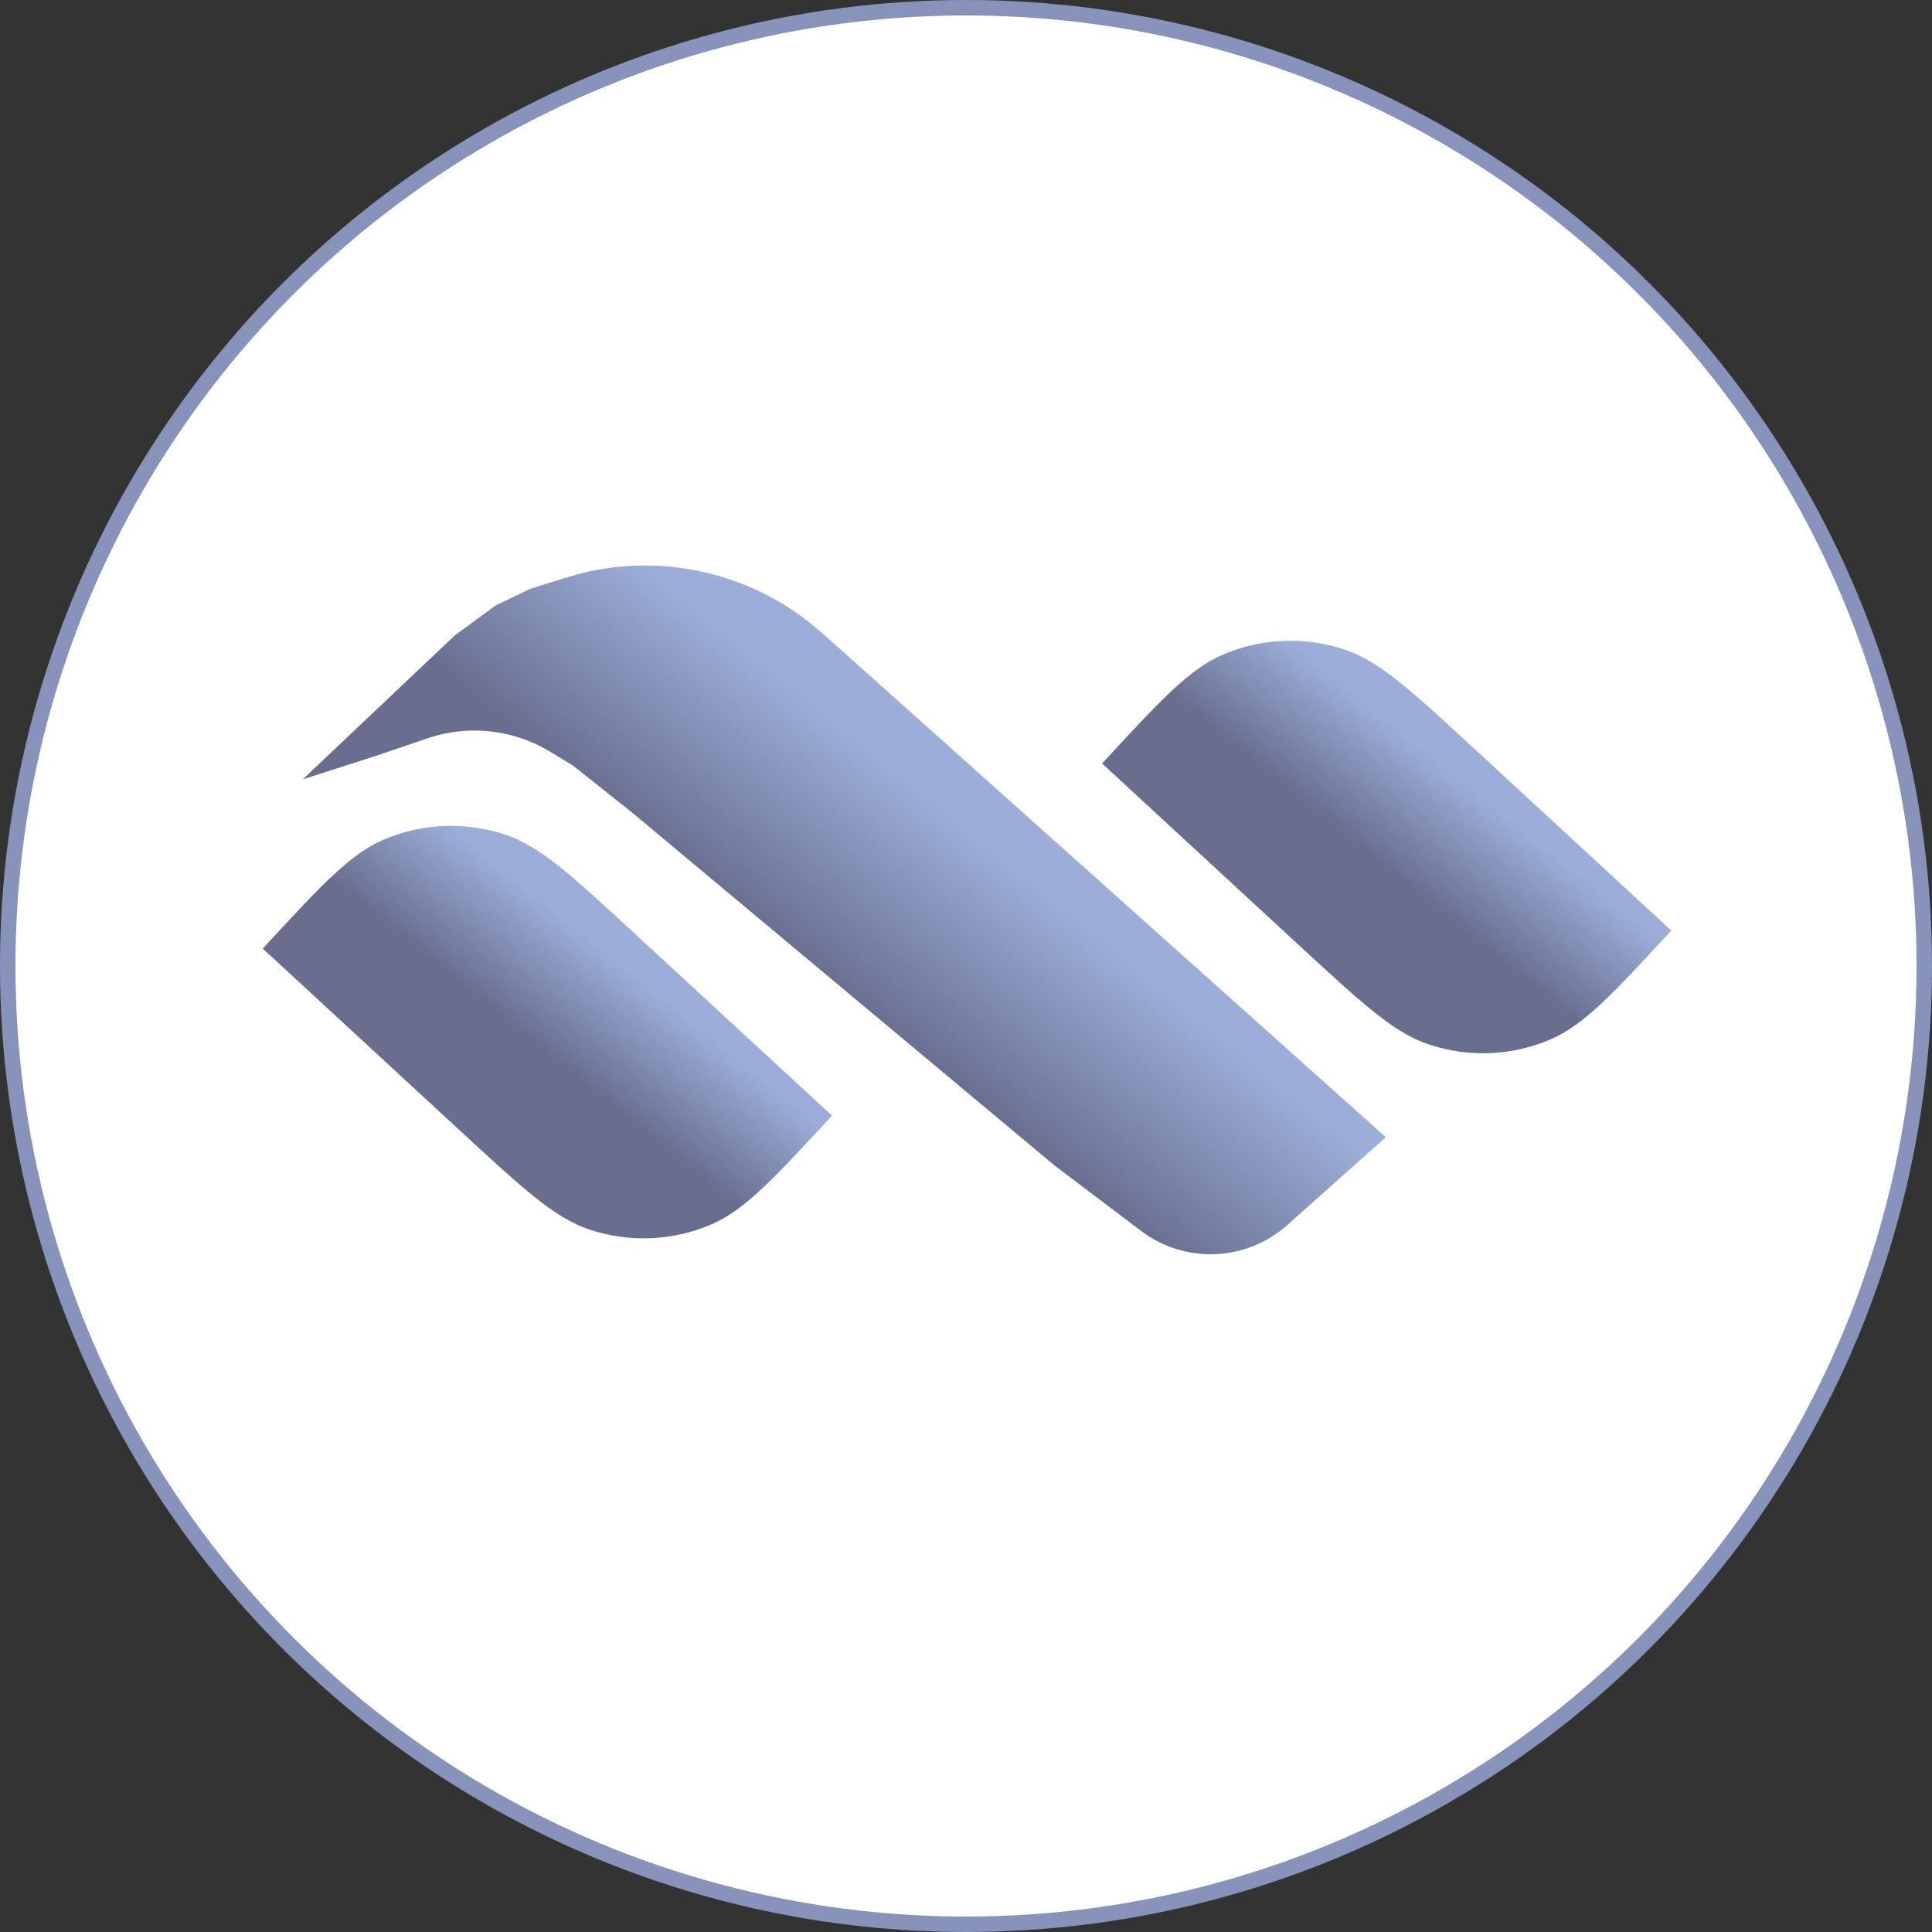
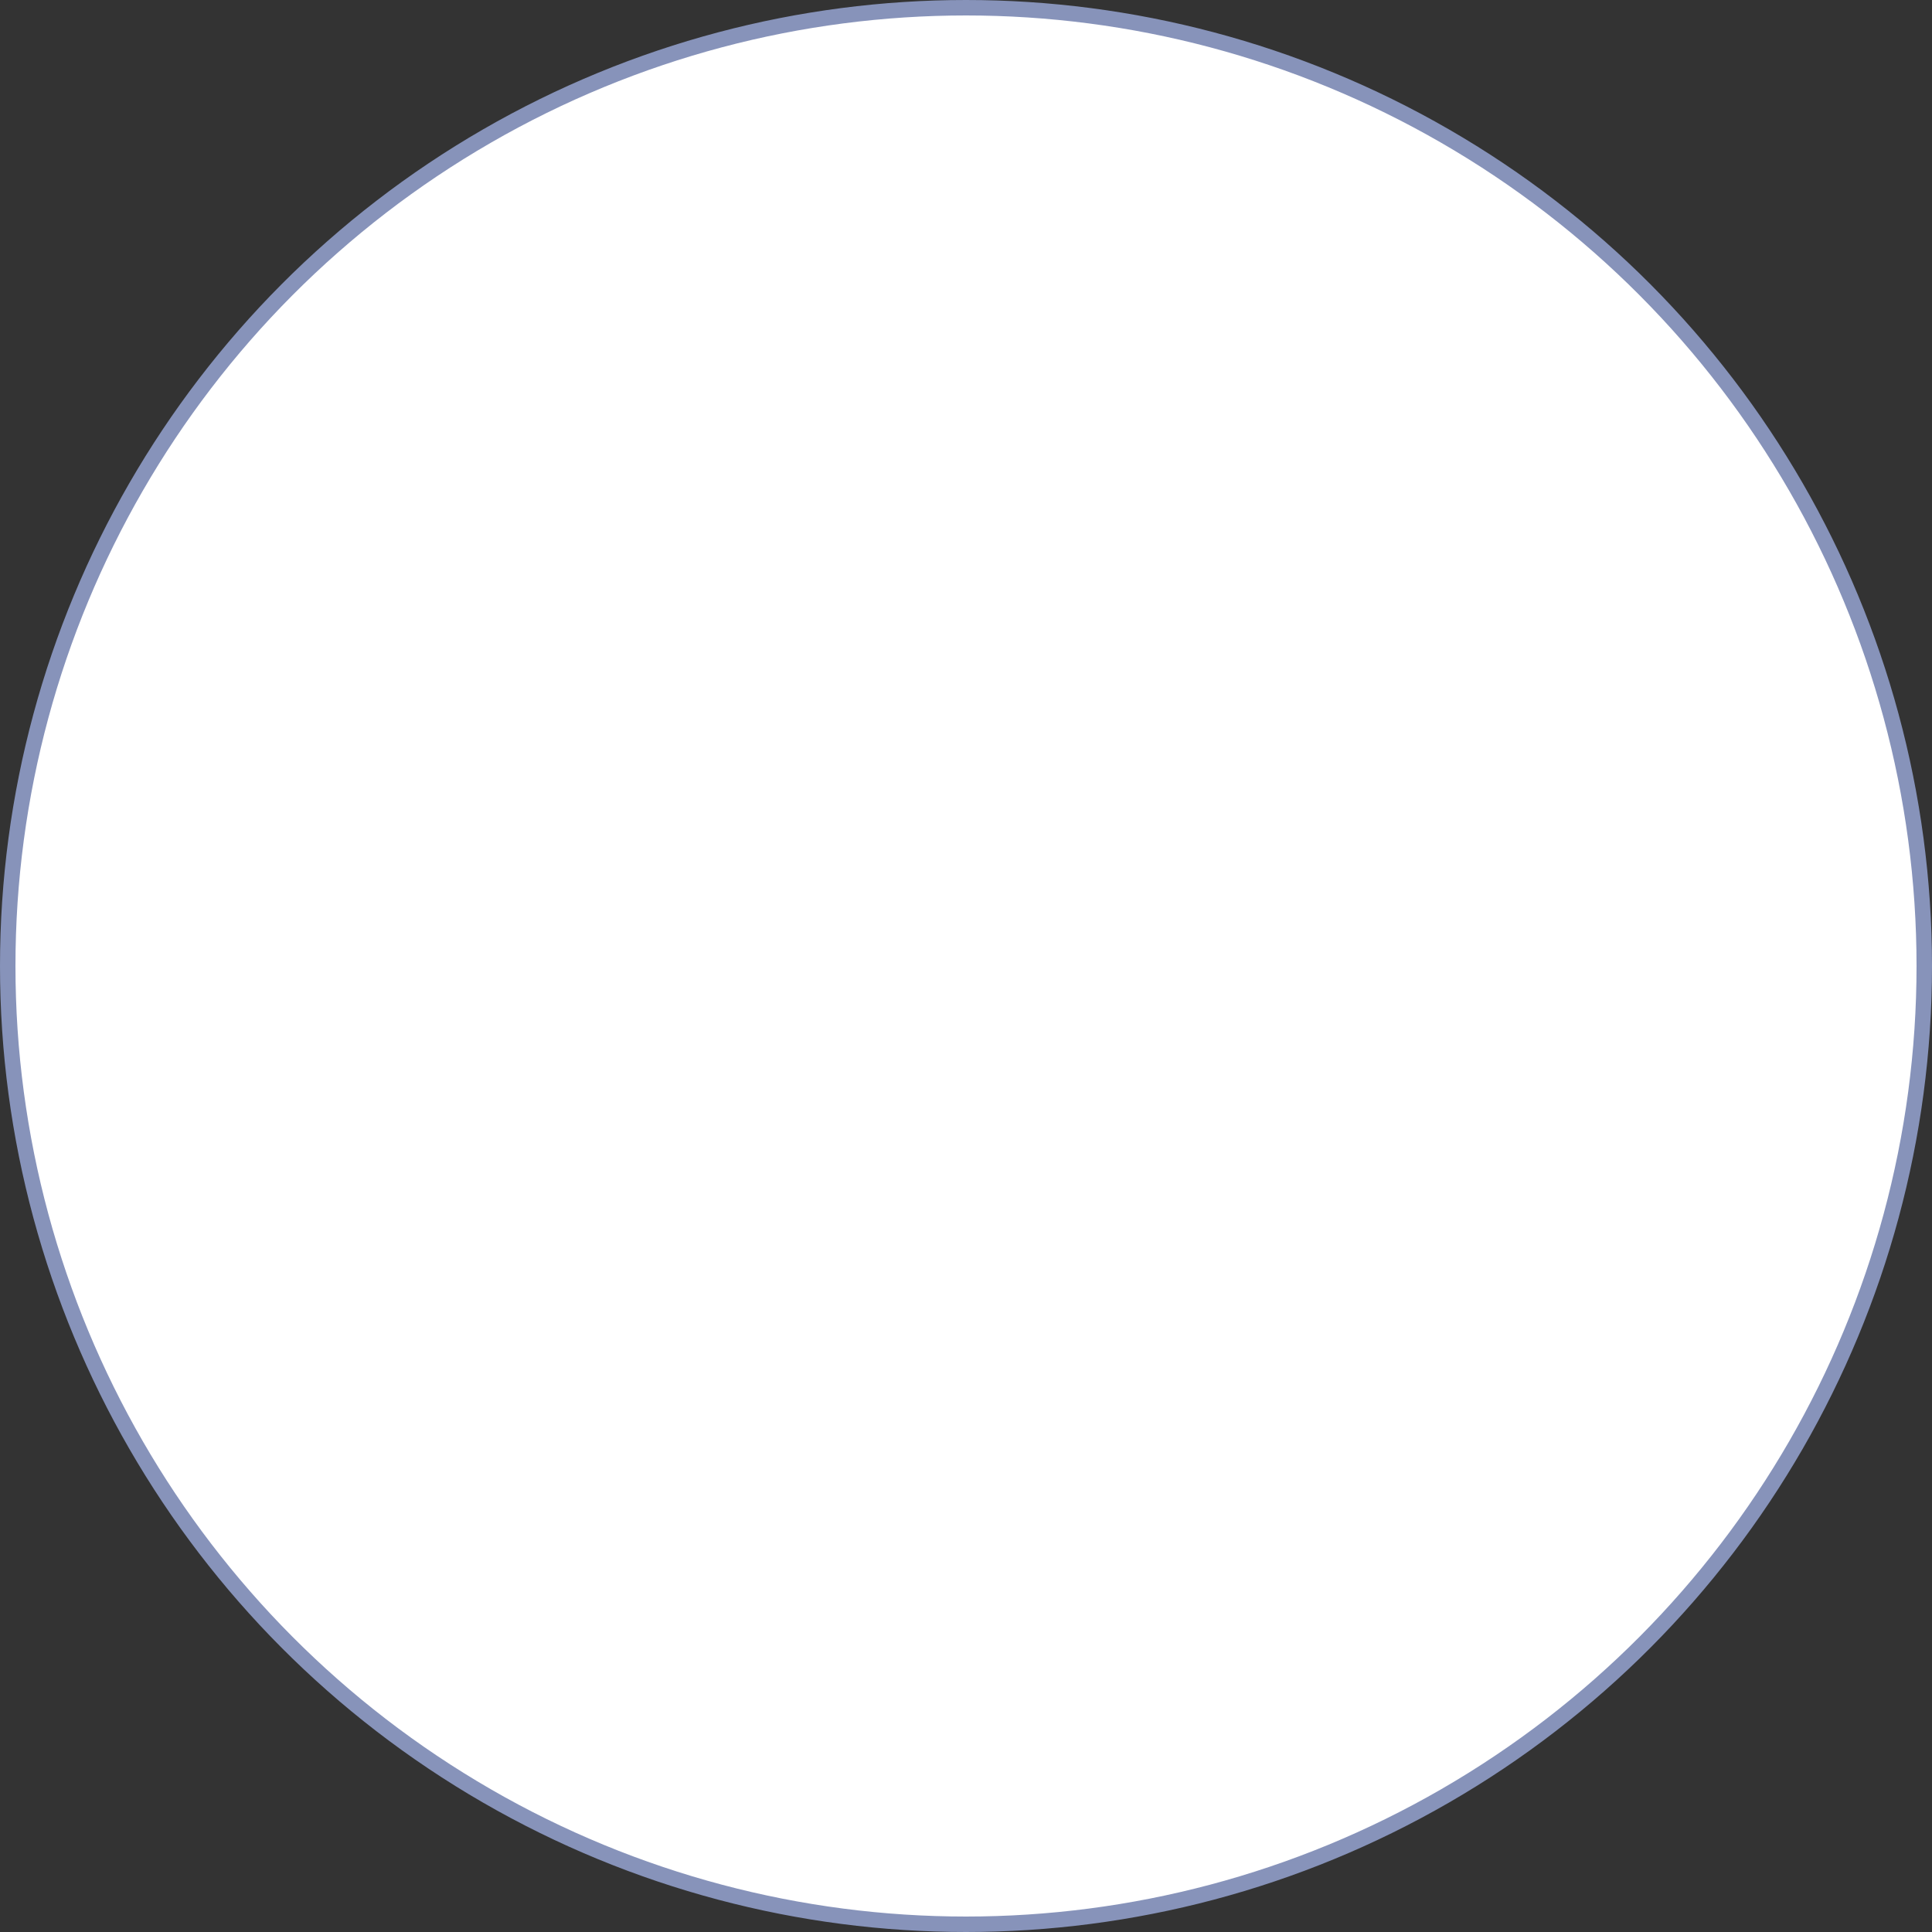
<svg xmlns="http://www.w3.org/2000/svg" width="125" height="125" viewBox="0 0 125 125" fill="none">
  <rect x="0" y="0" width="125" height="125" fill="#333333" stroke="none" />
  <circle cx="62.5" cy="62.5" r="62" fill="white" stroke="#8793BA" />
-   <path d="M17 61.373C20.765 57.294 22.647 55.255 24.83 54.323C27.328 53.256 30.13 53.144 32.705 54.007C34.955 54.762 36.995 56.644 41.074 60.409L53.828 72.181V72.181C50.063 76.26 48.181 78.299 45.998 79.231C43.5 80.298 40.698 80.41 38.123 79.547C35.873 78.792 33.833 76.91 29.754 73.145L17 61.373V61.373Z" fill="url(#paint0_linear_63_616)" fill-opacity="0.87" />
-   <path d="M71.305 49.398C75.07 45.319 76.952 43.279 79.135 42.348C81.632 41.281 84.435 41.169 87.01 42.032C89.26 42.786 91.299 44.669 95.378 48.434L108.132 60.205V60.205C104.368 64.284 102.485 66.324 100.303 67.256C97.805 68.322 95.003 68.435 92.428 67.571C90.178 66.817 88.138 64.934 84.059 61.17L71.305 49.398V49.398Z" fill="url(#paint1_linear_63_616)" fill-opacity="0.87" />
-   <path d="M34.275 38.111C36.435 37.423 37.516 37.079 38.561 36.884C43.091 36.037 47.771 37.039 51.557 39.666C52.431 40.272 53.276 41.028 54.966 42.54L89.662 73.575L83.268 79.276V79.276C80.608 81.629 76.657 81.781 73.824 79.638L68.227 75.406L40.959 52.624L37.089 49.545L35.6 48.64C33.667 47.465 31.376 47.023 29.144 47.395V47.395C28.636 47.48 28.137 47.606 27.649 47.772L24.511 48.842L19.585 50.425L29.437 41.101L32.076 39.166L34.275 38.111V38.111Z" fill="url(#paint2_linear_63_616)" fill-opacity="0.87" />
  <defs>
    <linearGradient id="paint0_linear_63_616" x1="38.526" y1="61.082" x2="33.838" y2="66.891" gradientUnits="userSpaceOnUse">
      <stop stop-color="#8CA1D2" />
      <stop offset="1" stop-color="#53597F" />
    </linearGradient>
    <linearGradient id="paint1_linear_63_616" x1="92.831" y1="49.106" x2="88.143" y2="54.915" gradientUnits="userSpaceOnUse">
      <stop stop-color="#8CA1D2" />
      <stop offset="1" stop-color="#53597F" />
    </linearGradient>
    <linearGradient id="paint2_linear_63_616" x1="60.01" y1="51.625" x2="51.552" y2="61.987" gradientUnits="userSpaceOnUse">
      <stop stop-color="#8CA1D2" />
      <stop offset="1" stop-color="#53597F" />
    </linearGradient>
  </defs>
</svg>